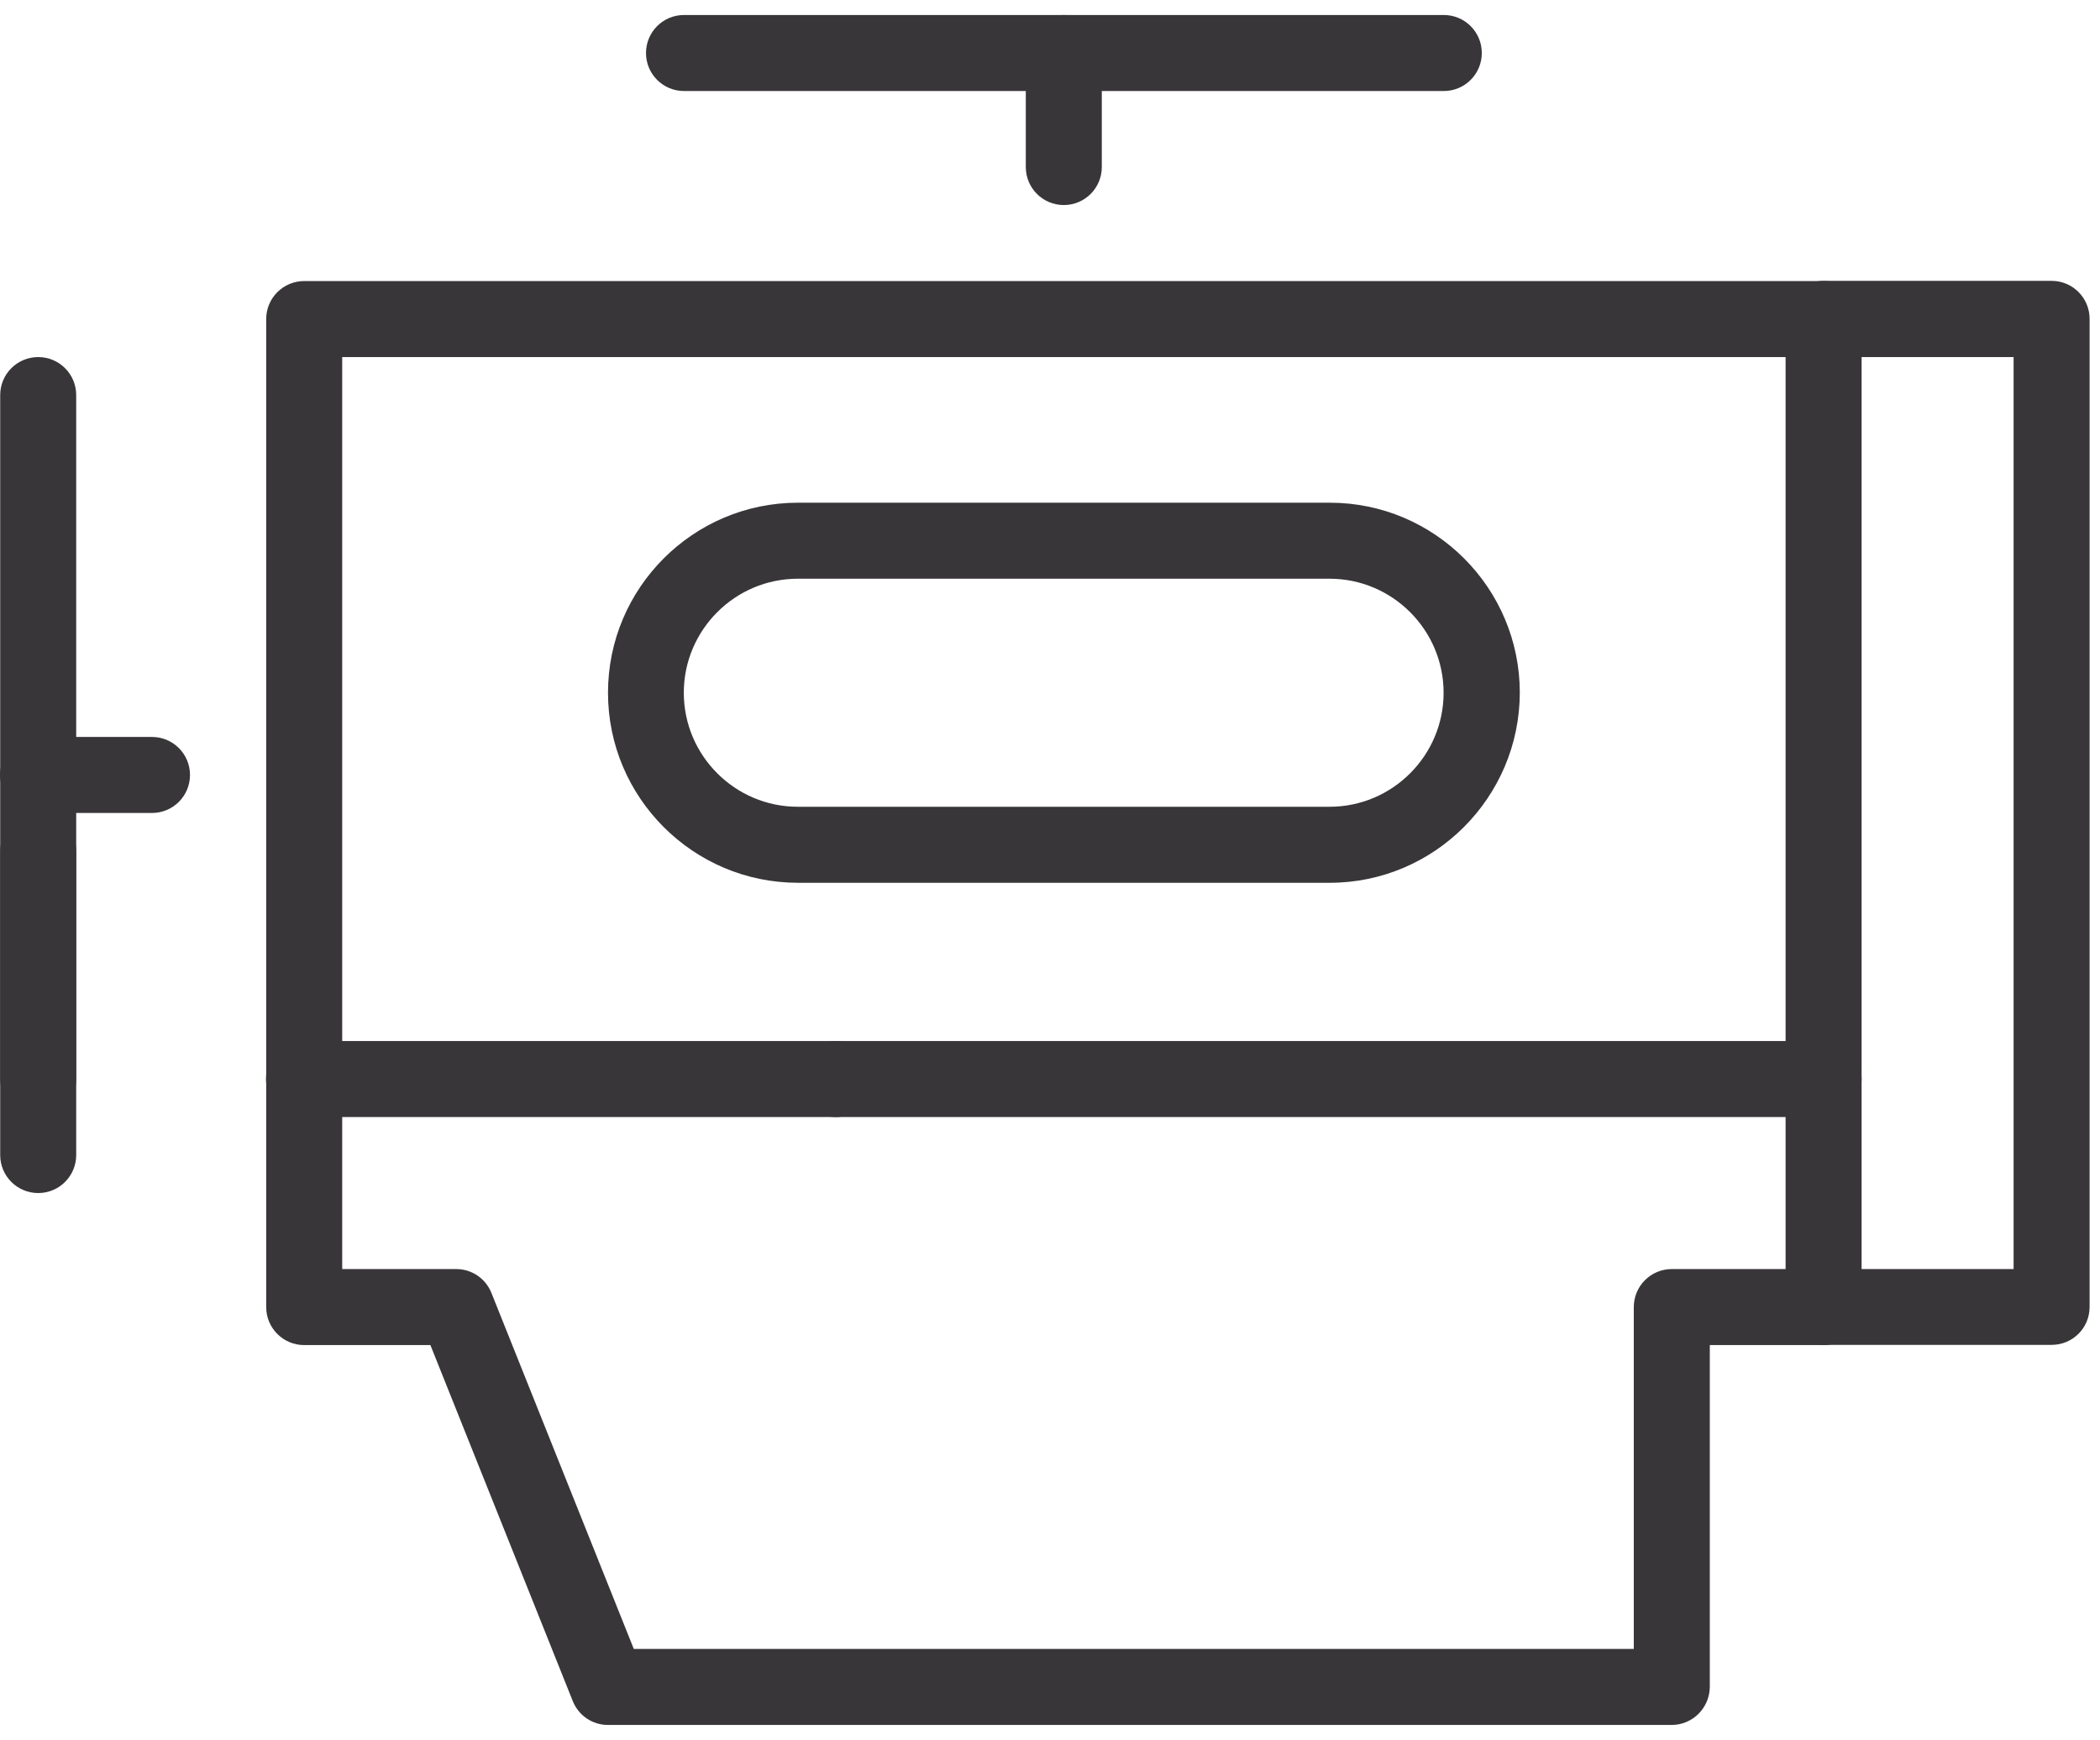
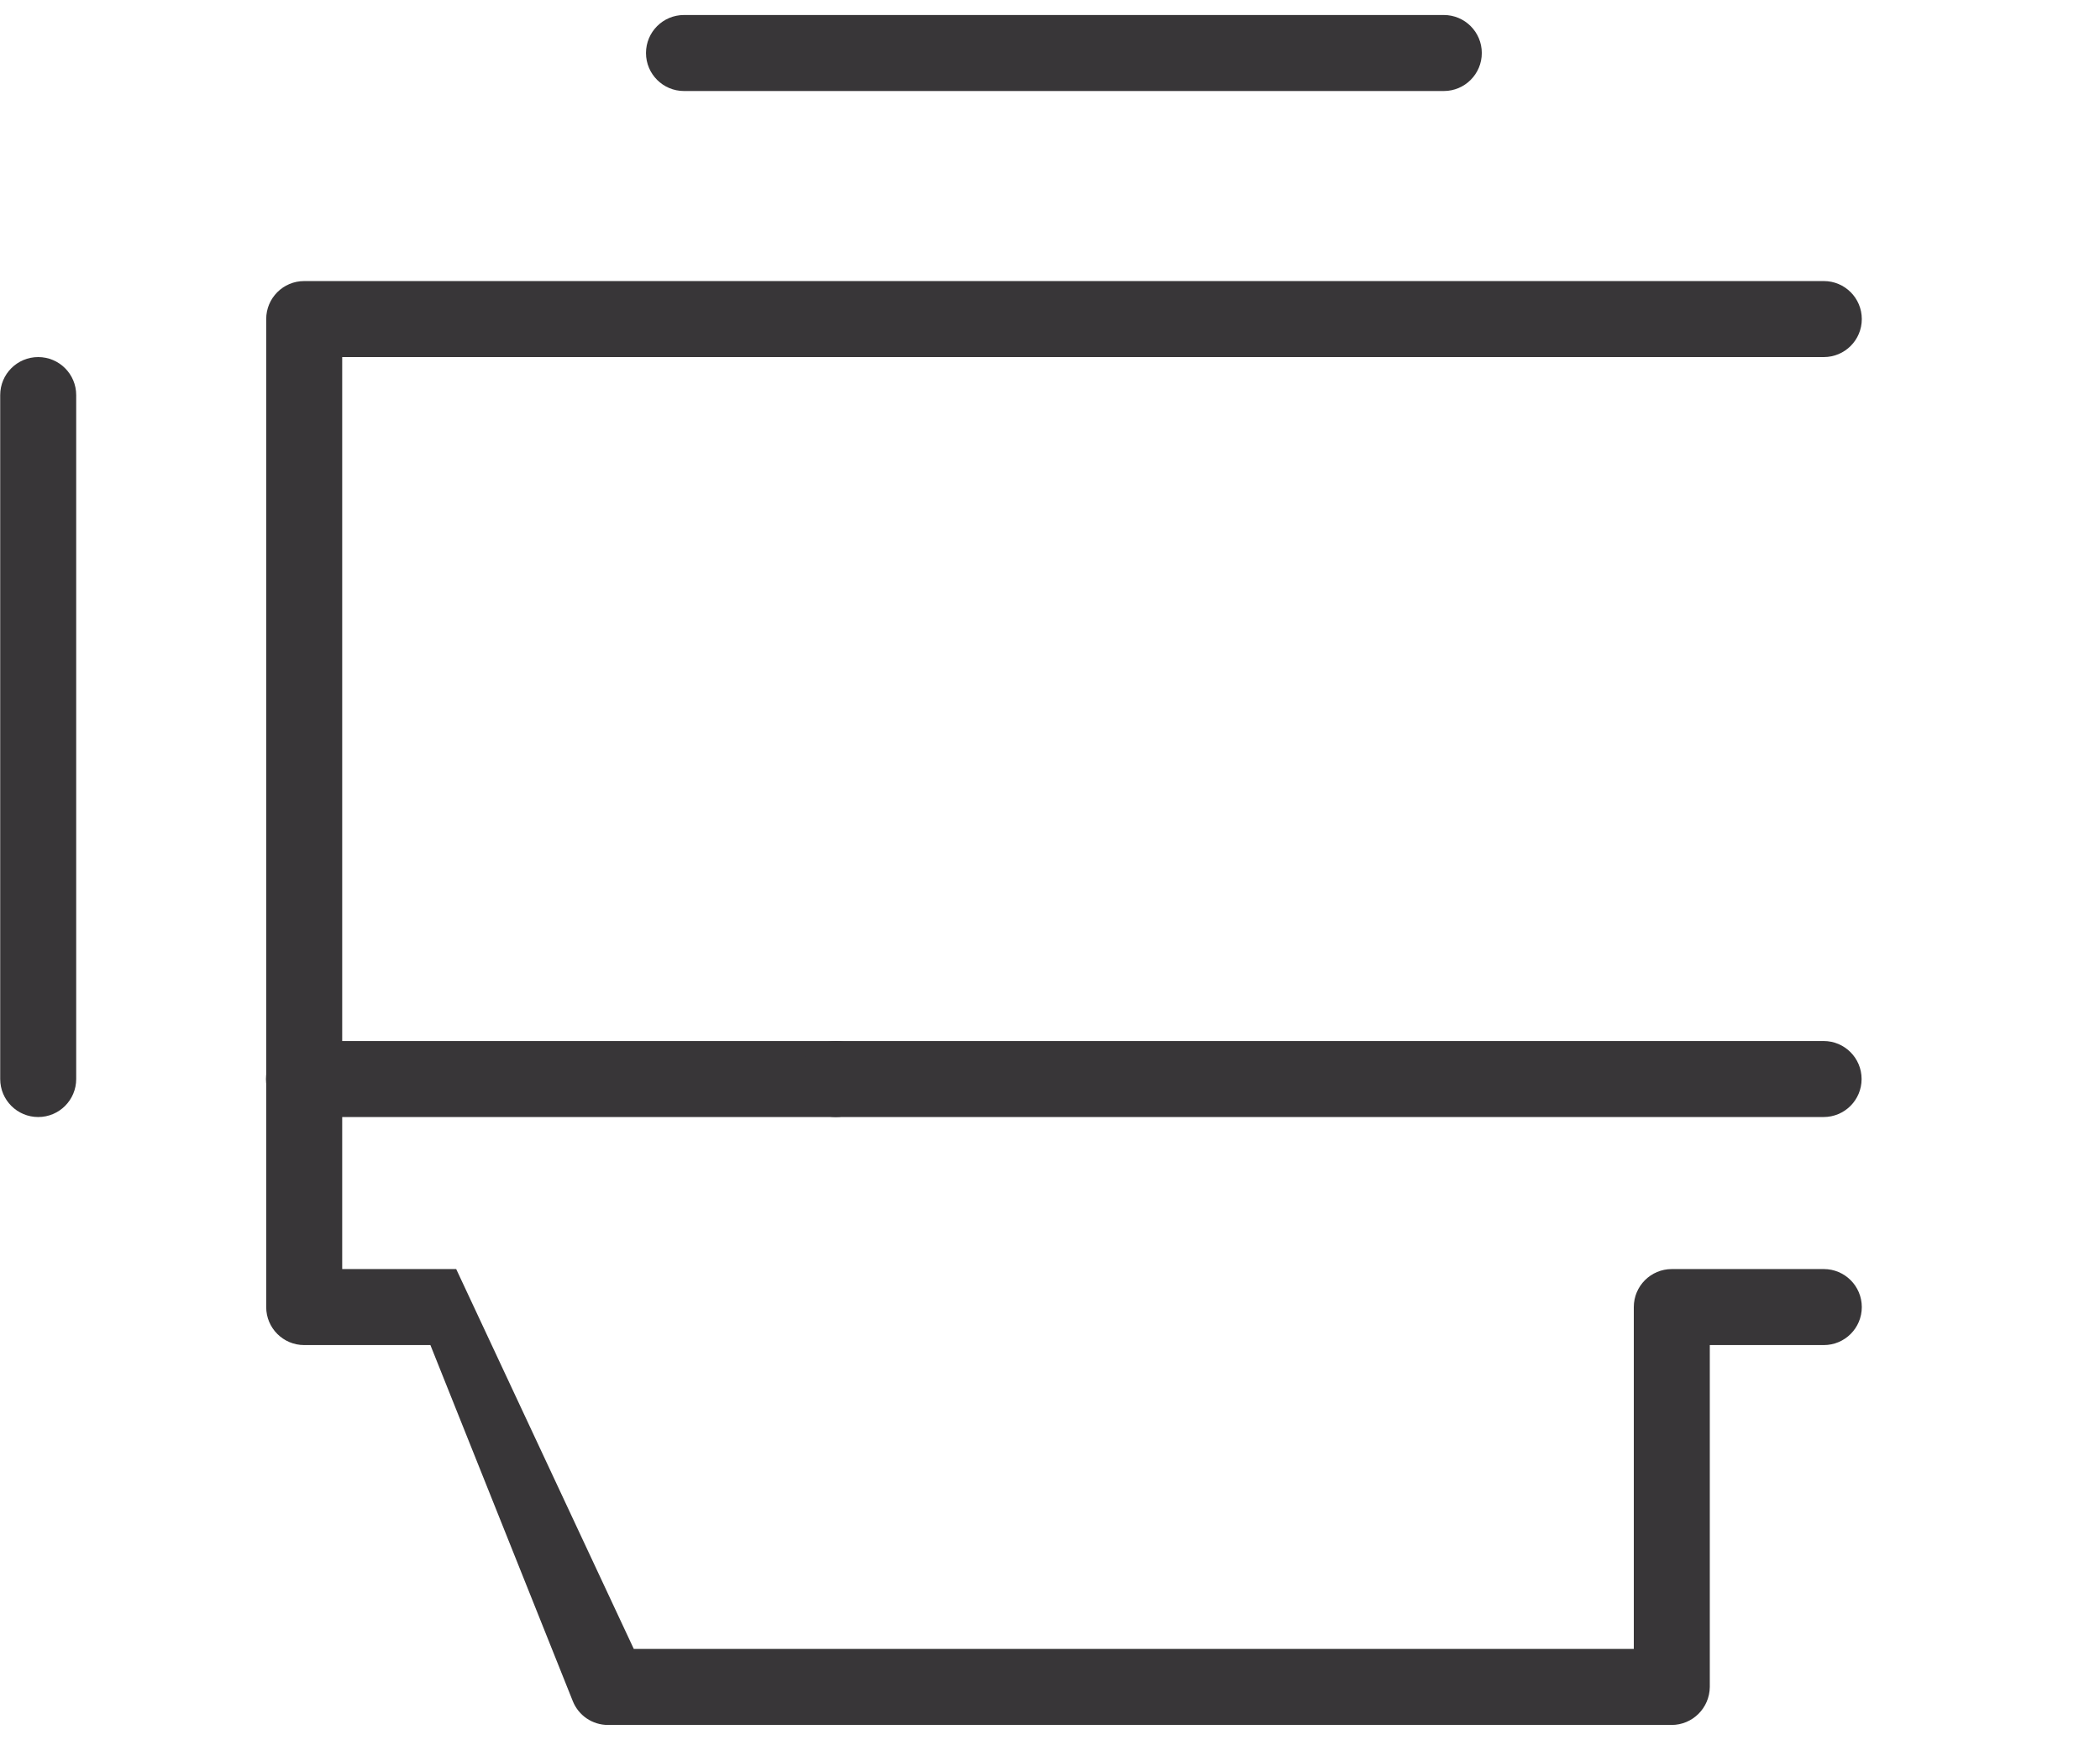
<svg xmlns="http://www.w3.org/2000/svg" width="105" height="87" viewBox="0 0 105 87" fill="none">
  <path d="M1.91 55.84C0.86 55.84 0.01 54.99 0.01 53.94V19.75C0.01 18.7 0.86 17.85 1.91 17.85C2.96 17.85 3.81 18.7 3.81 19.75V53.94C3.81 54.99 2.96 55.84 1.91 55.84Z" fill="#383638" />
-   <path d="M1.91 59.64C0.86 59.64 0.01 58.79 0.01 57.74V42.54C0.01 41.49 0.86 40.64 1.91 40.64C2.96 40.64 3.81 41.49 3.81 42.54V57.74C3.81 58.79 2.96 59.64 1.91 59.64Z" fill="#383638" />
-   <path d="M7.6 40.64H1.9C0.85 40.64 0 39.79 0 38.74C0 37.69 0.85 36.84 1.9 36.84H7.6C8.65 36.84 9.5 37.69 9.5 38.74C9.5 39.79 8.65 40.64 7.6 40.64Z" fill="#383638" />
-   <path d="M83.58 86.23H30.4C29.62 86.23 28.93 85.76 28.64 85.04L21.52 67.24H15.21C14.16 67.24 13.31 66.39 13.31 65.34V15.95C13.31 14.9 14.16 14.05 15.21 14.05H91.19C92.24 14.05 93.09 14.9 93.09 15.95C93.09 17 92.24 17.85 91.19 17.85H17.11V63.44H22.81C23.59 63.44 24.28 63.91 24.57 64.63L31.69 82.43H81.69V65.34C81.69 64.29 82.54 63.44 83.59 63.44H91.19C92.24 63.44 93.09 64.29 93.09 65.34C93.09 66.39 92.24 67.24 91.19 67.24H85.49V84.33C85.48 85.38 84.63 86.23 83.58 86.23Z" fill="#383638" />
+   <path d="M83.58 86.23H30.4C29.62 86.23 28.93 85.76 28.64 85.04L21.52 67.24H15.21C14.16 67.24 13.31 66.39 13.31 65.34V15.95C13.31 14.9 14.16 14.05 15.21 14.05H91.19C92.24 14.05 93.09 14.9 93.09 15.95C93.09 17 92.24 17.85 91.19 17.85H17.11V63.44H22.81L31.69 82.43H81.69V65.34C81.69 64.29 82.54 63.44 83.59 63.44H91.19C92.24 63.44 93.09 64.29 93.09 65.34C93.09 66.39 92.24 67.24 91.19 67.24H85.49V84.33C85.48 85.38 84.63 86.23 83.58 86.23Z" fill="#383638" />
  <path d="M72.19 4.55H34.2C33.15 4.55 32.3 3.7 32.3 2.65C32.3 1.6 33.15 0.75 34.2 0.75H72.19C73.24 0.75 74.09 1.6 74.09 2.65C74.09 3.7 73.24 4.55 72.19 4.55Z" fill="#383638" />
-   <path d="M53.19 10.25C52.14 10.25 51.29 9.4 51.29 8.35V2.65C51.29 1.6 52.14 0.75 53.19 0.75C54.24 0.75 55.09 1.6 55.09 2.65V8.35C55.09 9.4 54.24 10.25 53.19 10.25Z" fill="#383638" />
-   <path d="M102.58 67.23H91.18C90.13 67.23 89.28 66.38 89.28 65.33V15.94C89.28 14.89 90.13 14.04 91.18 14.04H102.58C103.63 14.04 104.48 14.89 104.48 15.94V65.33C104.48 66.39 103.63 67.23 102.58 67.23ZM93.08 63.44H100.68V17.85H93.08V63.44Z" fill="#383638" />
  <path d="M41.79 55.84H15.2C14.15 55.84 13.3 54.99 13.3 53.94C13.3 52.89 14.15 52.04 15.2 52.04H41.79C42.84 52.04 43.69 52.89 43.69 53.94C43.69 54.99 42.84 55.84 41.79 55.84Z" fill="#383638" />
  <path d="M91.18 55.84H41.79C40.74 55.84 39.89 54.99 39.89 53.94C39.89 52.89 40.74 52.04 41.79 52.04H91.18C92.23 52.04 93.08 52.89 93.08 53.94C93.08 54.99 92.23 55.84 91.18 55.84Z" fill="#383638" />
-   <path d="M66.49 44.13H39.9C34.66 44.13 30.4 39.87 30.4 34.63C30.4 29.39 34.66 25.13 39.9 25.13H66.49C71.73 25.13 75.99 29.39 75.99 34.63C75.98 39.86 71.72 44.13 66.49 44.13ZM39.89 28.93C36.75 28.93 34.19 31.49 34.19 34.63C34.19 37.77 36.75 40.33 39.89 40.33H66.48C69.62 40.33 72.18 37.77 72.18 34.63C72.18 31.49 69.62 28.93 66.48 28.93H39.89Z" fill="#383638" />
</svg>